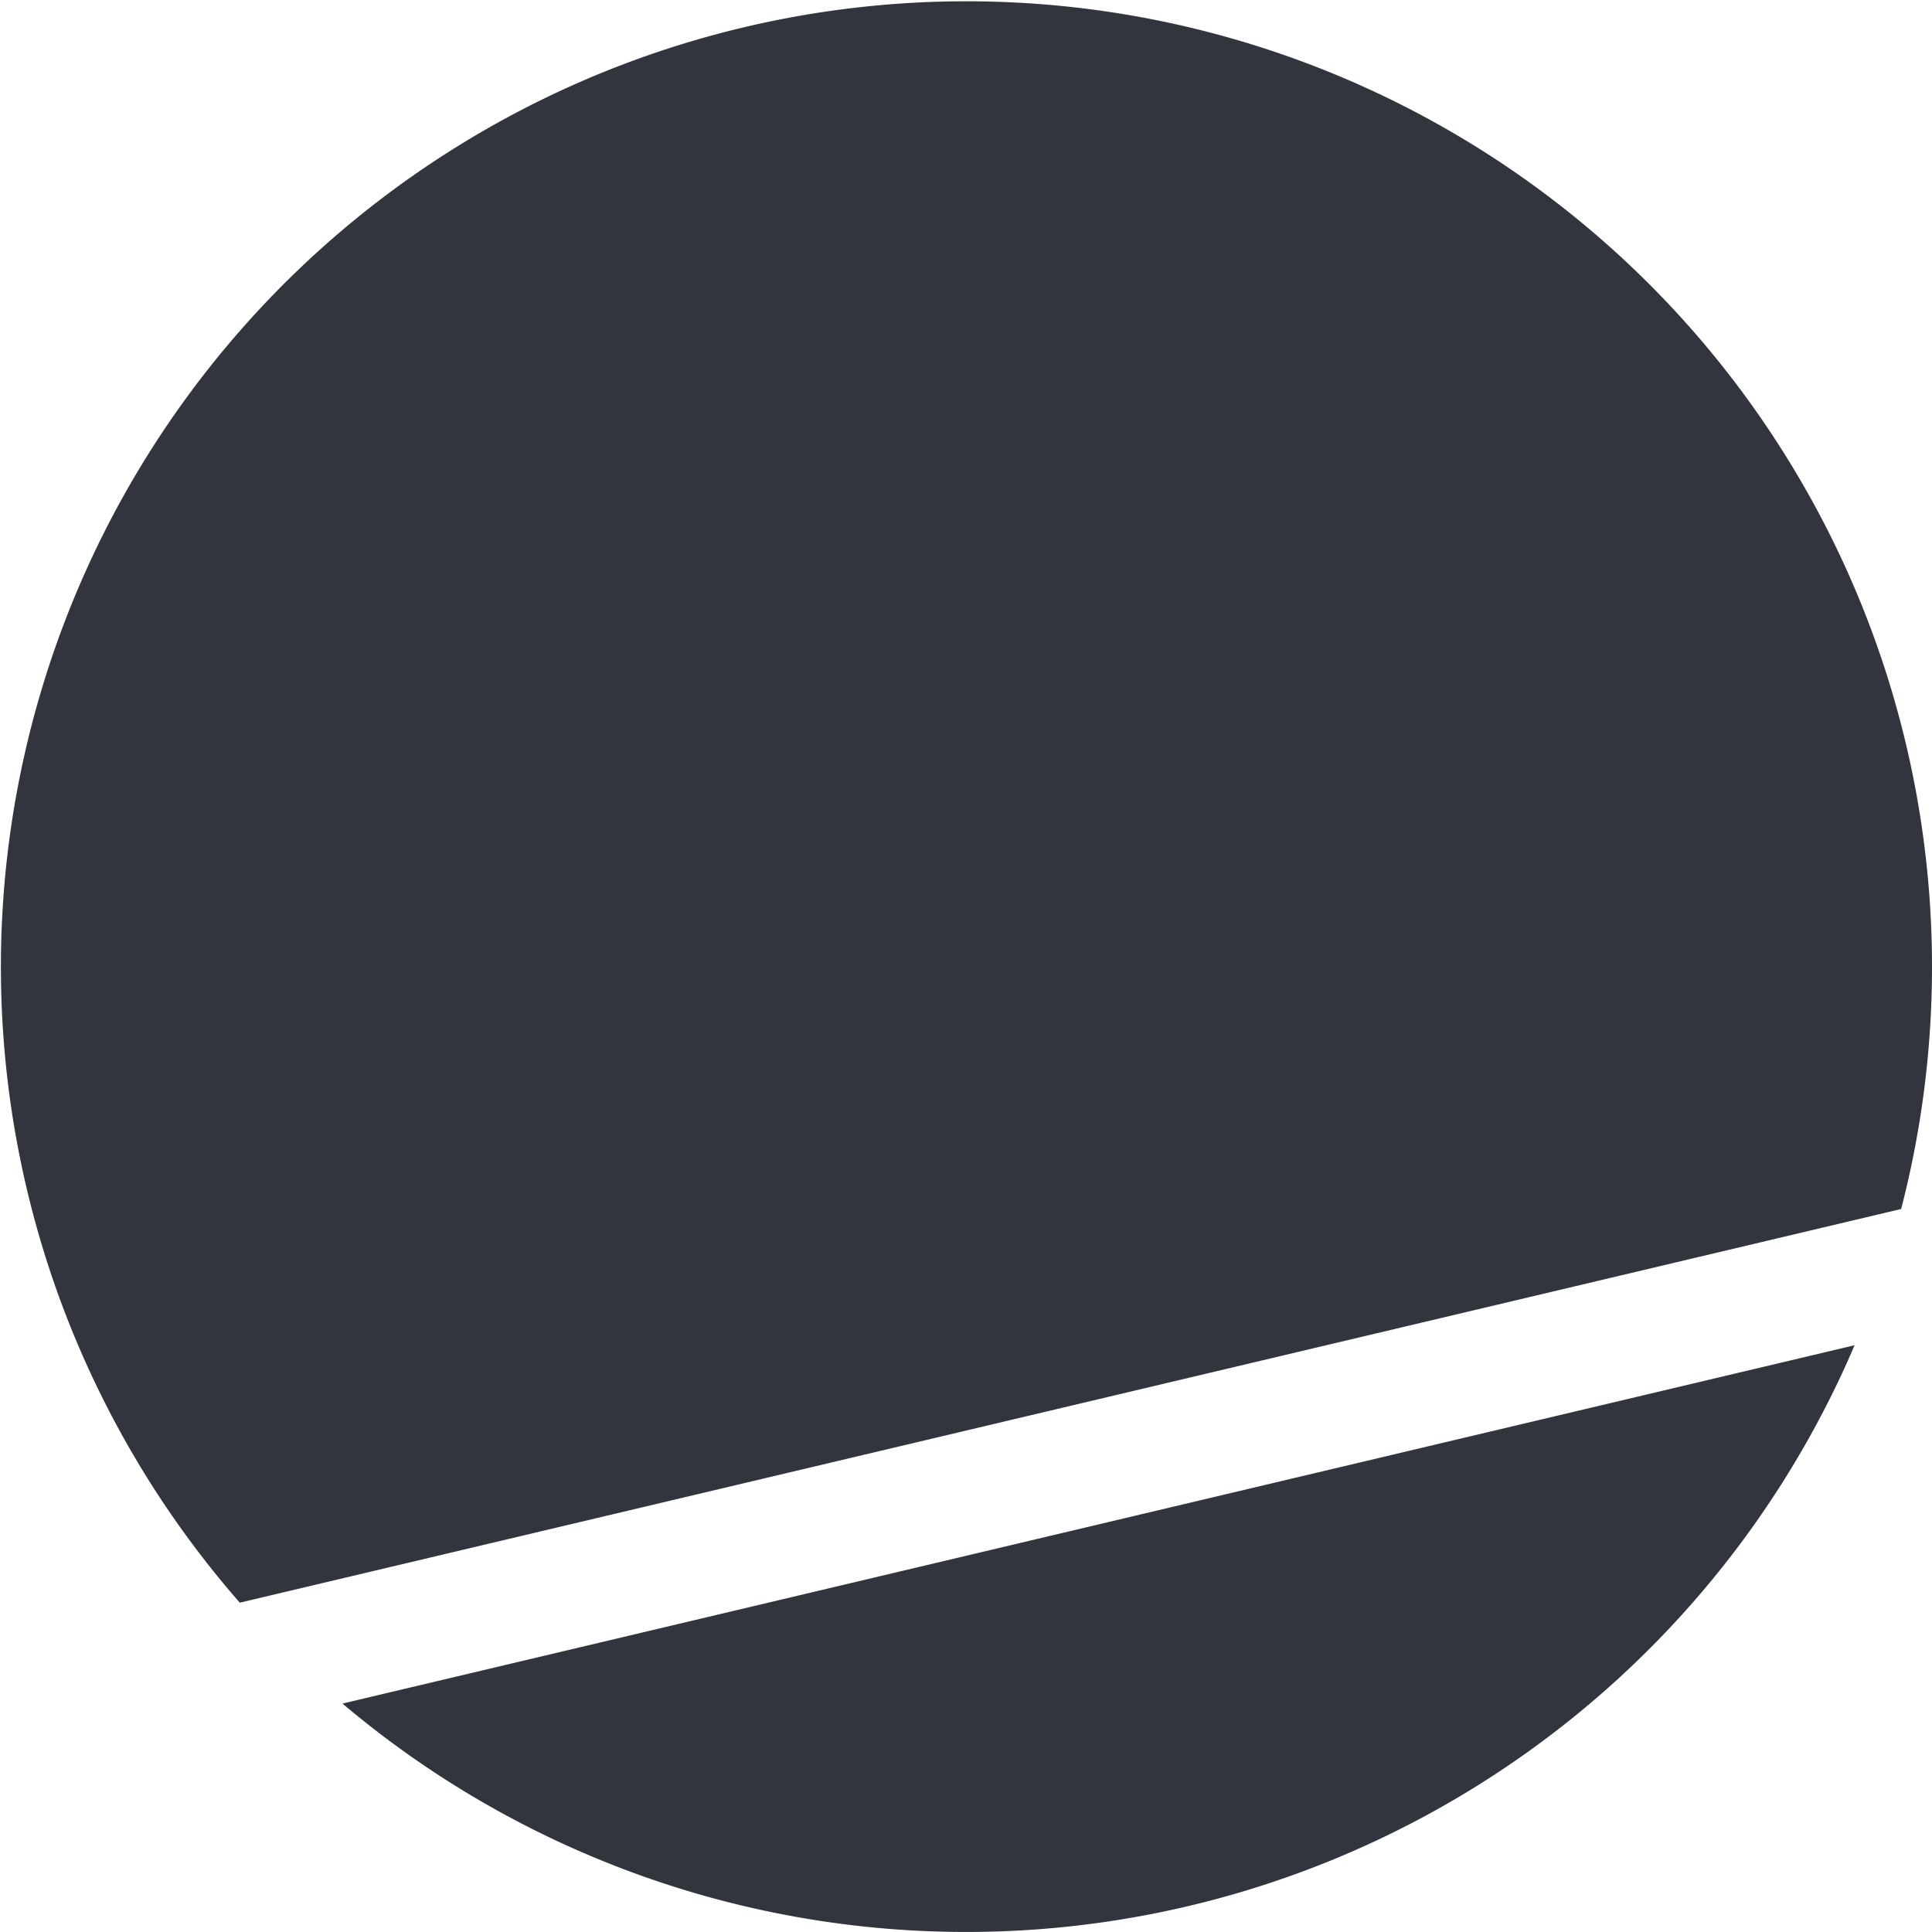
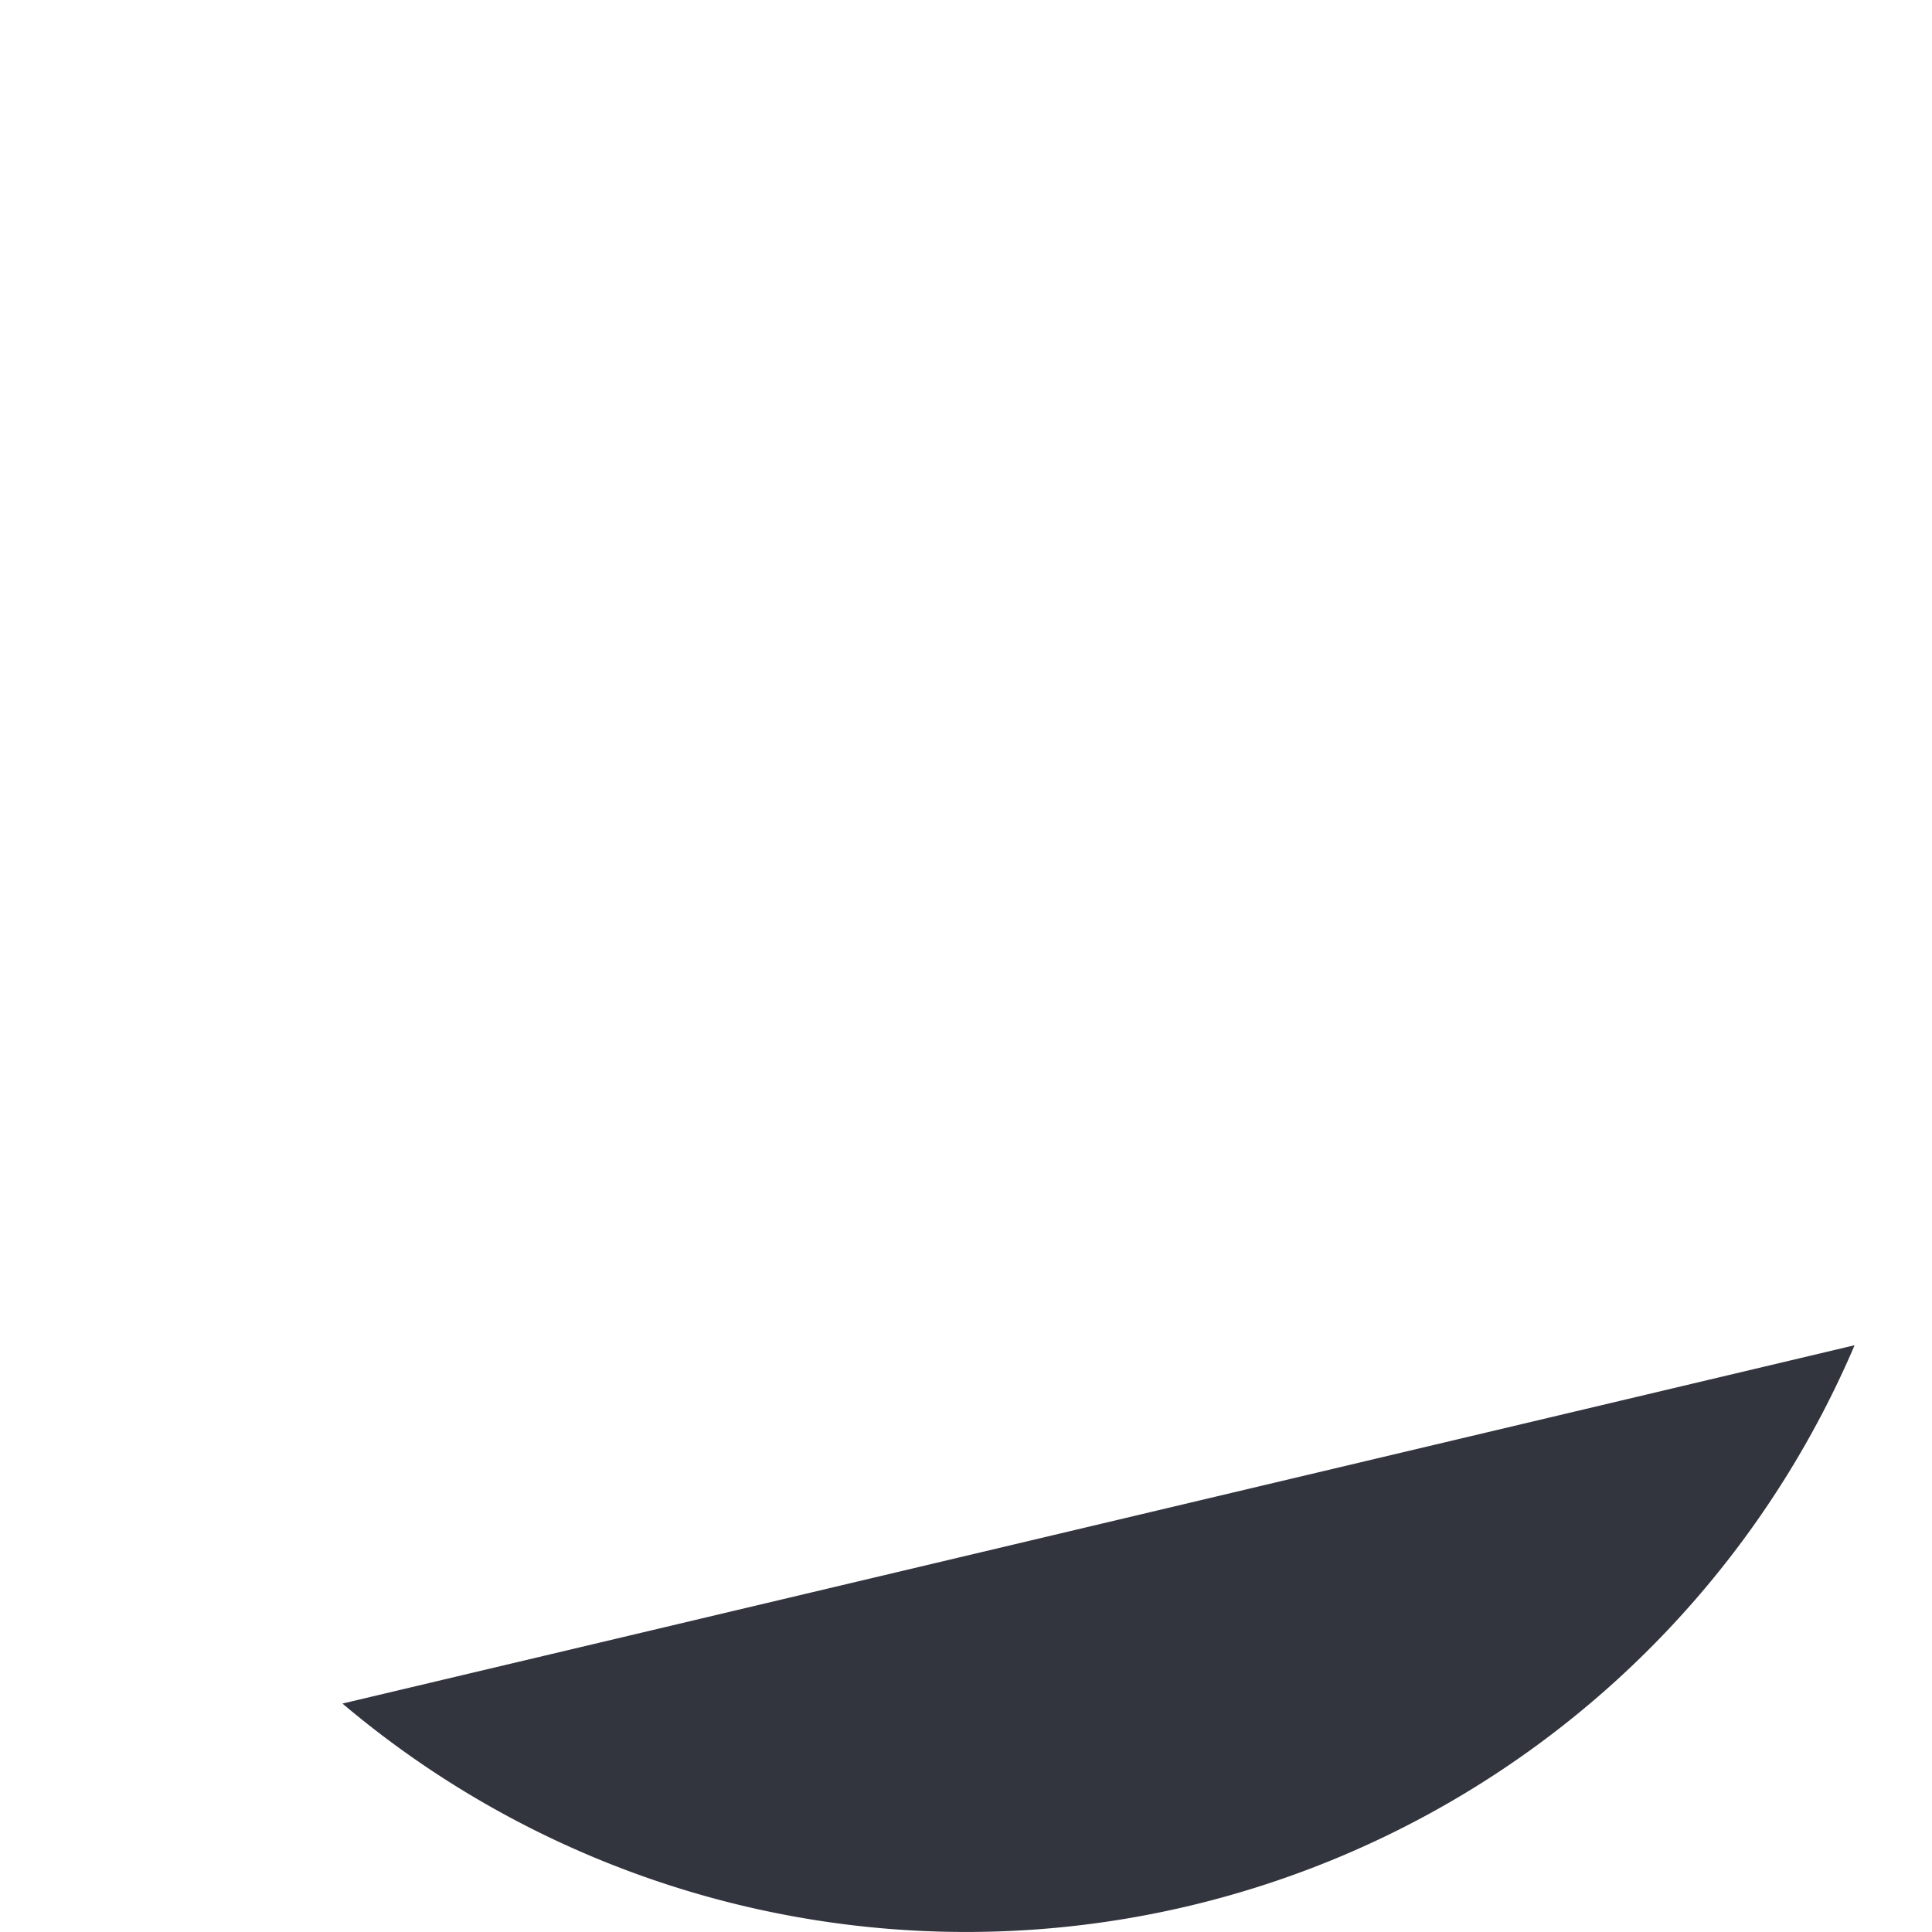
<svg xmlns="http://www.w3.org/2000/svg" width="157.537" height="157.537" viewBox="0 0 157.537 157.537">
-   <path id="Tracé_76" data-name="Tracé 76" d="M19.554,130.683a78.732,78.732,0,1,1,135.467-32.1Zm8.371,8.227a78.761,78.761,0,0,0,123.3-29.218Z" fill="#32353e" />
+   <path id="Tracé_76" data-name="Tracé 76" d="M19.554,130.683Zm8.371,8.227a78.761,78.761,0,0,0,123.3-29.218Z" fill="#32353e" />
</svg>